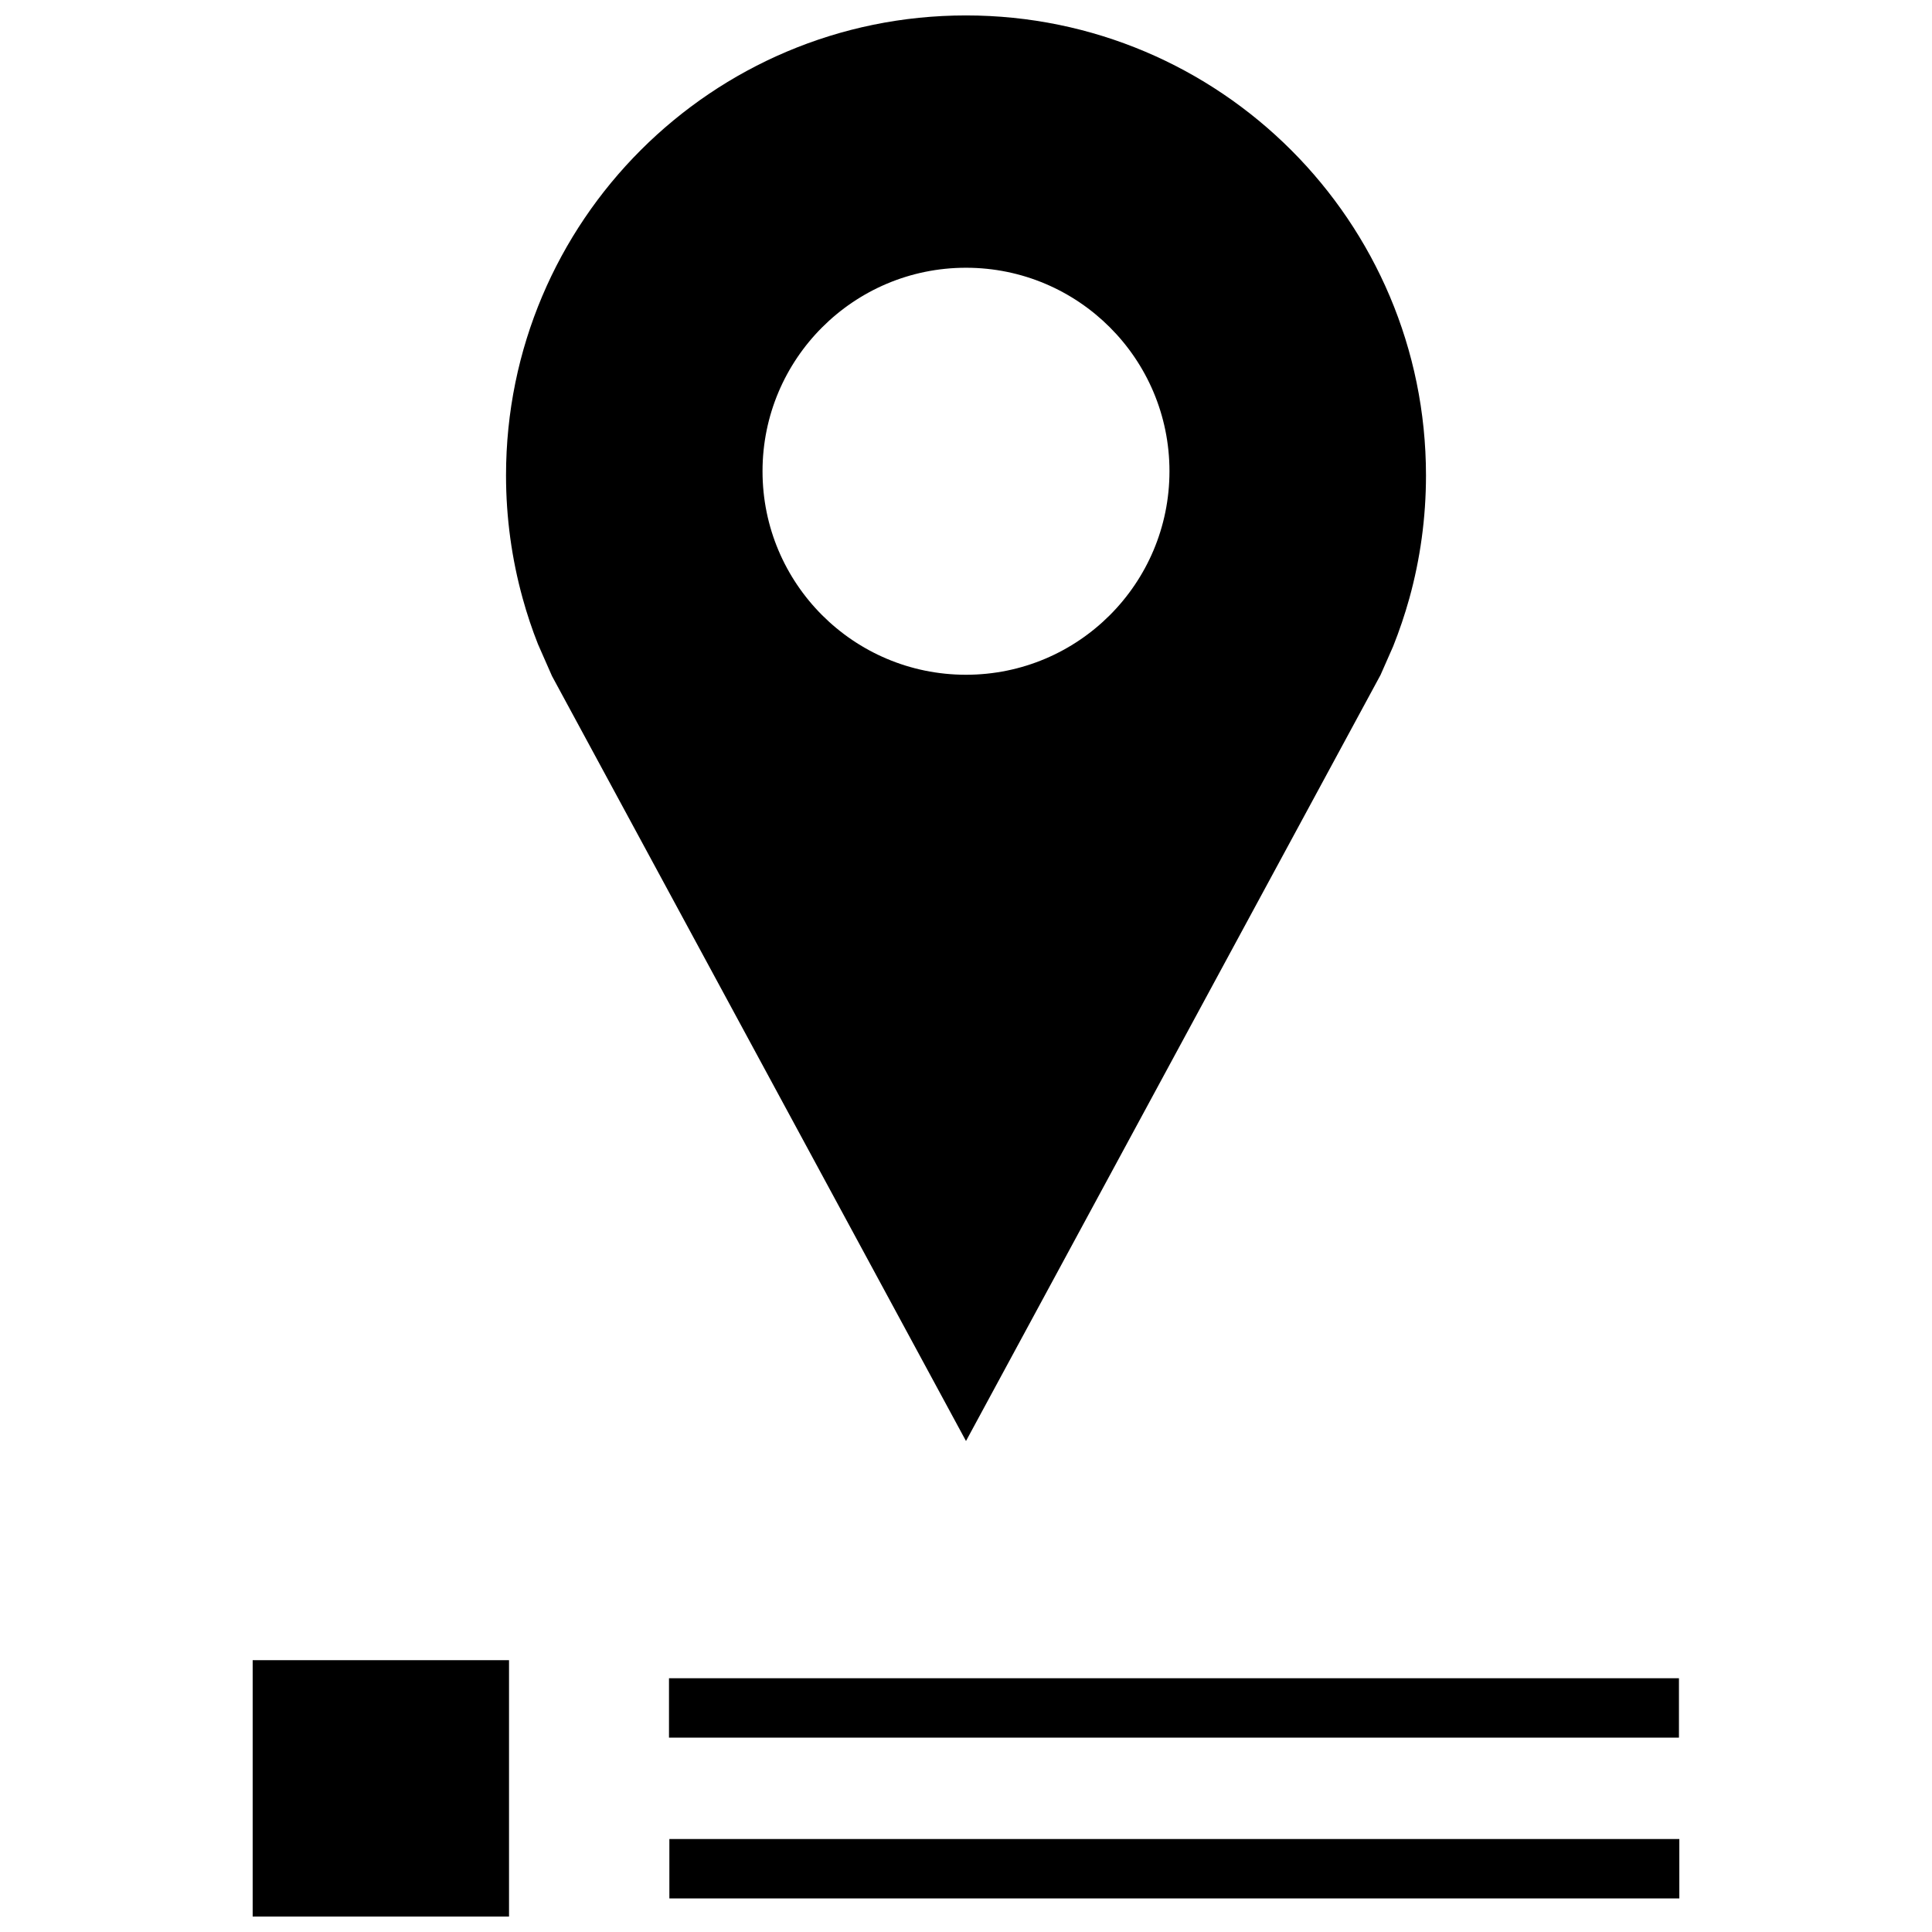
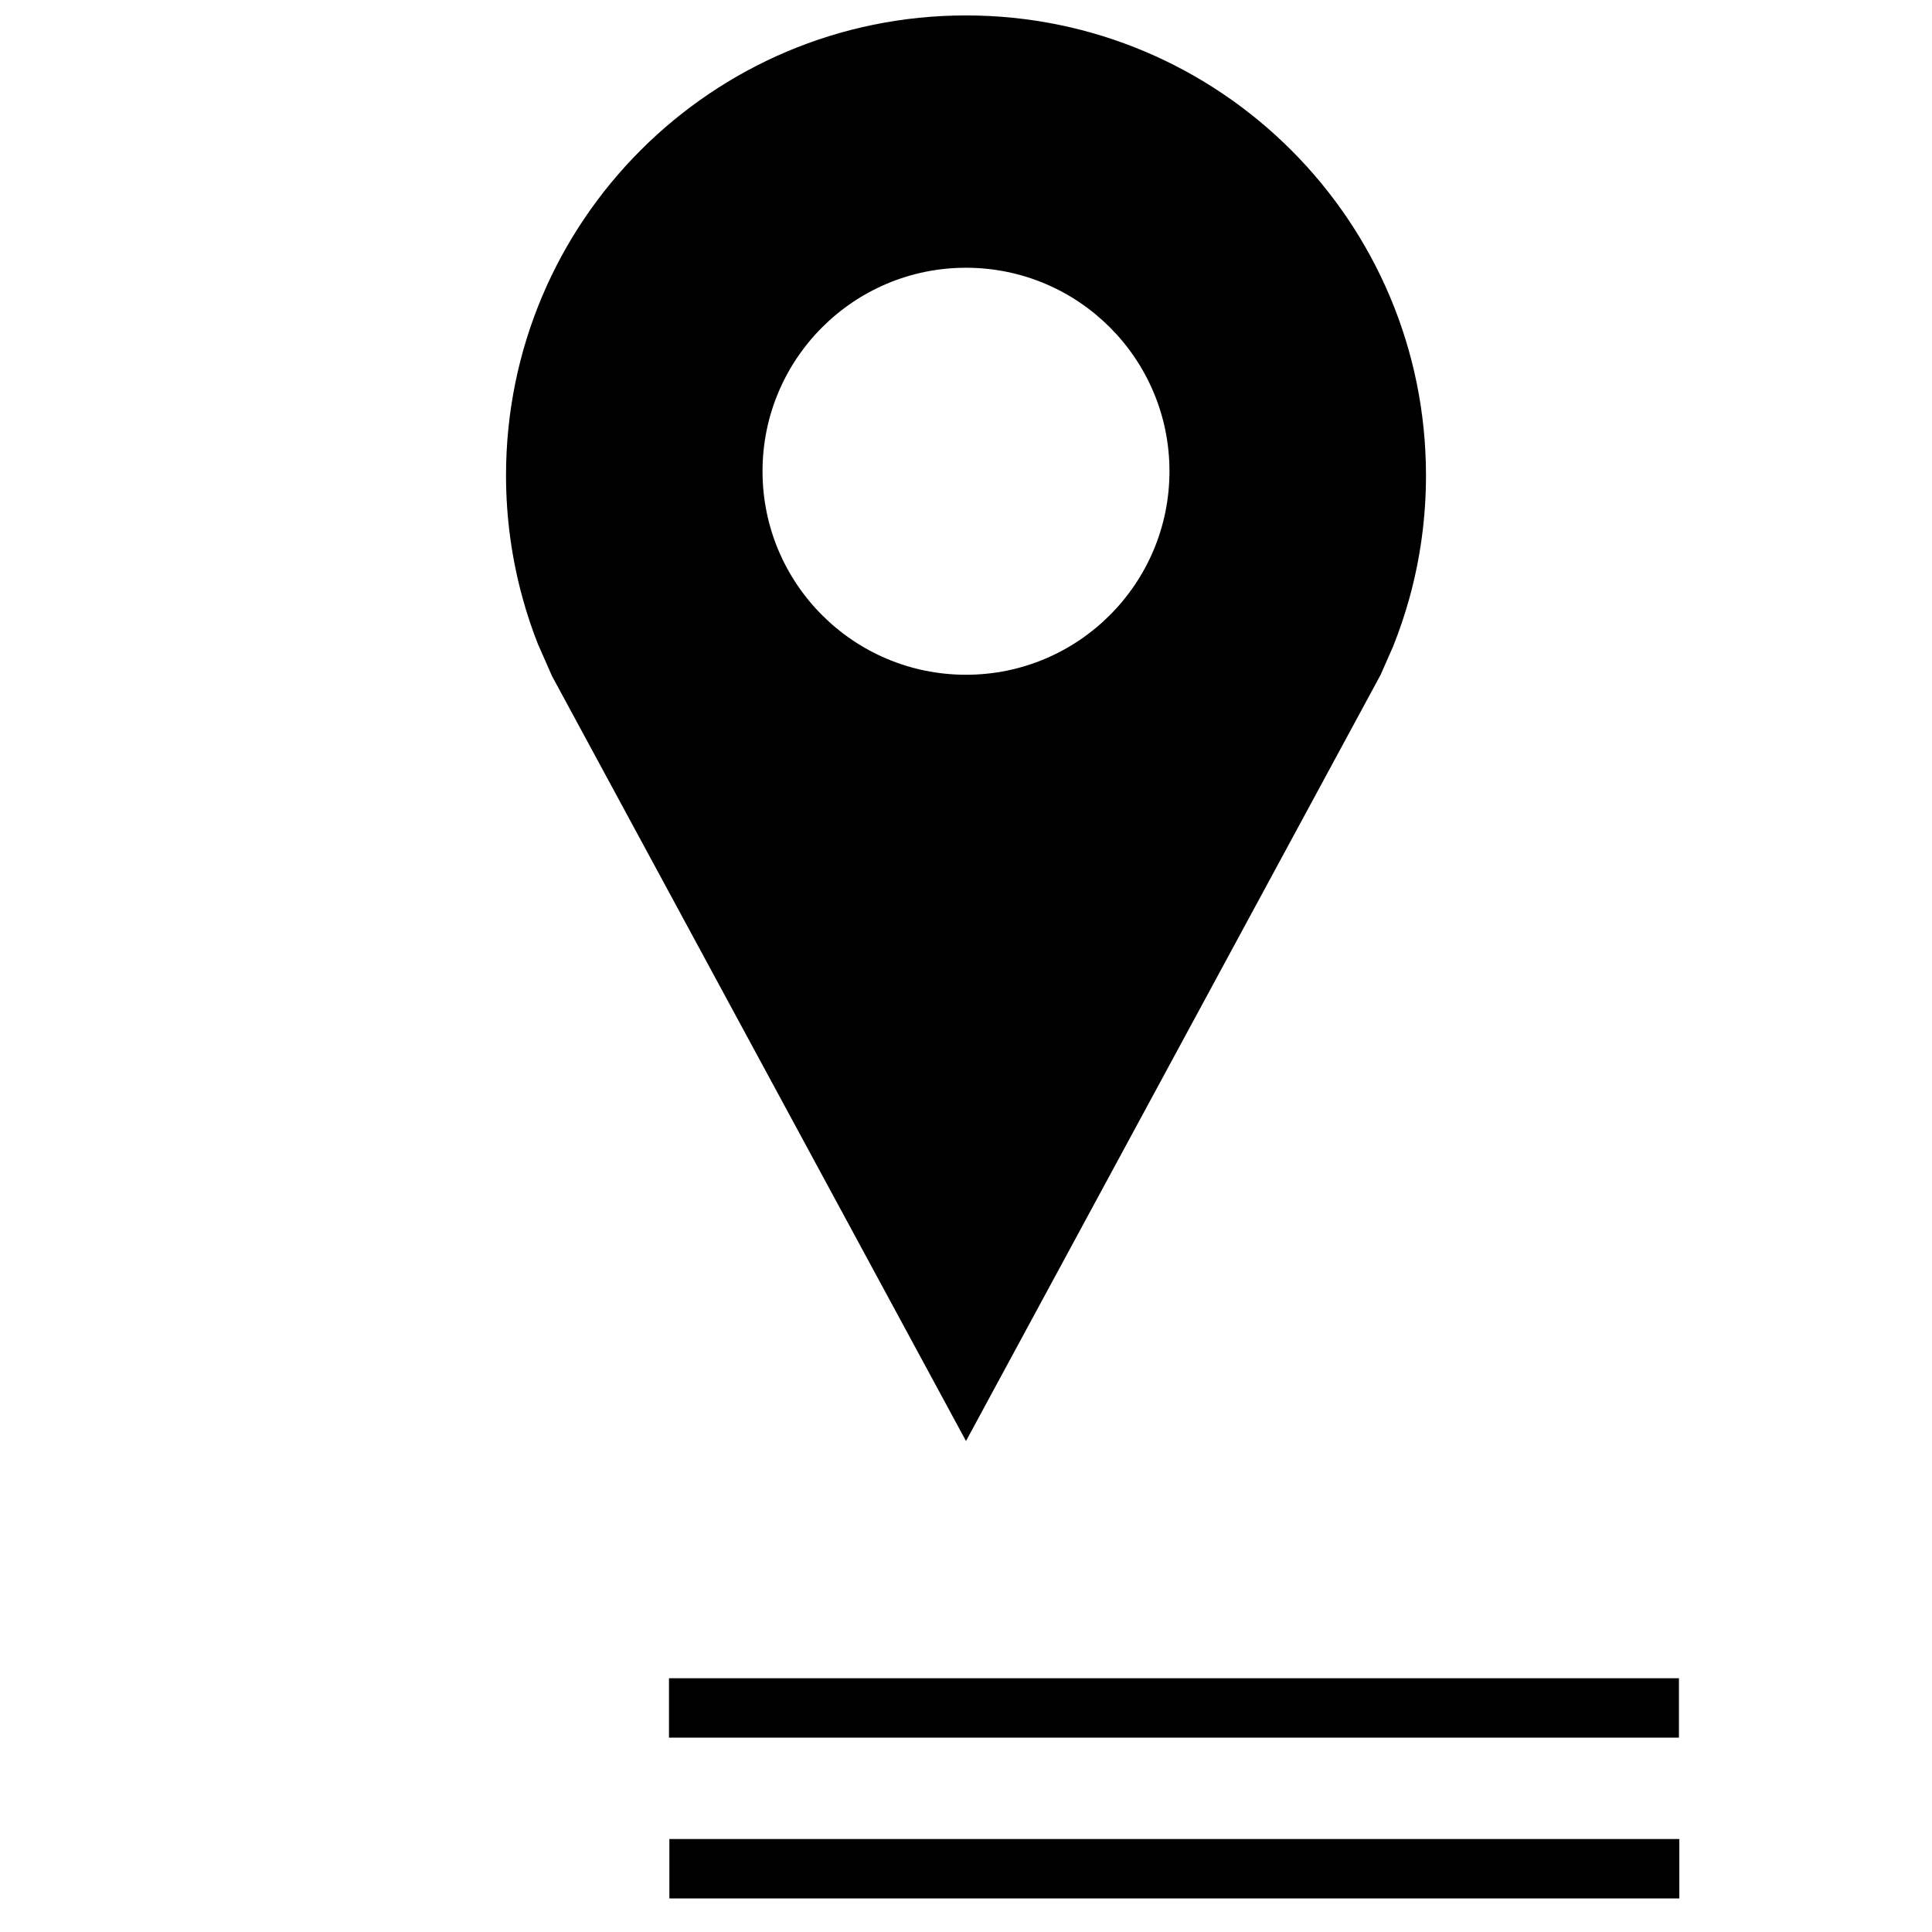
<svg xmlns="http://www.w3.org/2000/svg" width="800px" height="800px" version="1.1" viewBox="144 144 512 512">
  <defs>
    <clipPath id="b">
-       <path d="m210 583h69v68.902h-69z" />
-     </clipPath>
+       </clipPath>
    <clipPath id="a">
      <path d="m278 148.09h244v377.91h-244z" />
    </clipPath>
  </defs>
  <path d="m321.29 588.75h267.65v15.742h-267.65z" />
  <path d="m321.39 631.36h267.65v15.742h-267.65z" />
  <g clip-path="url(#b)">
    <path d="m210.96 583.97h67.938v67.938h-67.938z" />
  </g>
  <g clip-path="url(#a)">
    <path d="m286.59 314.76 3.699 8.406 109.71 202.72 109.86-203.02 3.336-7.574c1.652-4.141 3.086-8.375 4.297-12.723 2.867-10.375 4.41-21.301 4.41-32.59-0.016-67.316-54.586-121.89-121.91-121.89-67.324 0-121.89 54.57-121.89 121.89 0 11.289 1.543 22.215 4.41 32.59 1.145 4.156 2.5 8.219 4.074 12.188zm113.41-99.805c29.789 0 53.922 24.152 53.922 53.922 0 29.773-24.137 53.941-53.922 53.941-29.789 0-53.922-24.152-53.922-53.922-0.004-29.773 24.133-53.941 53.922-53.941z" />
  </g>
</svg>